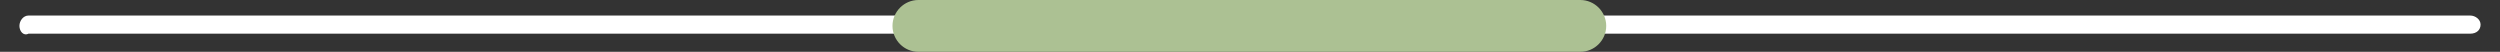
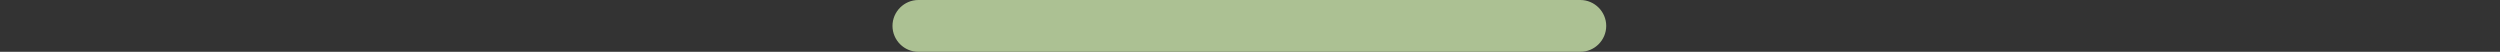
<svg xmlns="http://www.w3.org/2000/svg" id="Capa_1" x="0px" y="0px" viewBox="0 0 193 4" style="enable-background:new 0 0 193 4;" xml:space="preserve">
  <rect x="0" y="0" width="193" height="4" fill="#333333" stroke="none" />
  <style type="text/css"> .st0{fill:#FFFFFF;} .st1{fill:#ACC193;} </style>
  <g>
-     <path class="st0" d="M2.2,1.2h188.5c0.4,0,0.8,0.3,0.8,0.7l0,0c0,0.4-0.3,0.7-0.8,0.7H2.2C1.8,2.8,1.5,2.4,1.5,2l0,0 C1.5,1.6,1.8,1.2,2.2,1.2z" />
    <path class="st1" d="M70.9,0H122c1.1,0,2,0.9,2,2l0,0c0,1.1-0.9,2-2,2H70.9c-1.1,0-2-0.9-2-2l0,0C68.9,0.9,69.8,0,70.9,0z" />
  </g>
</svg>